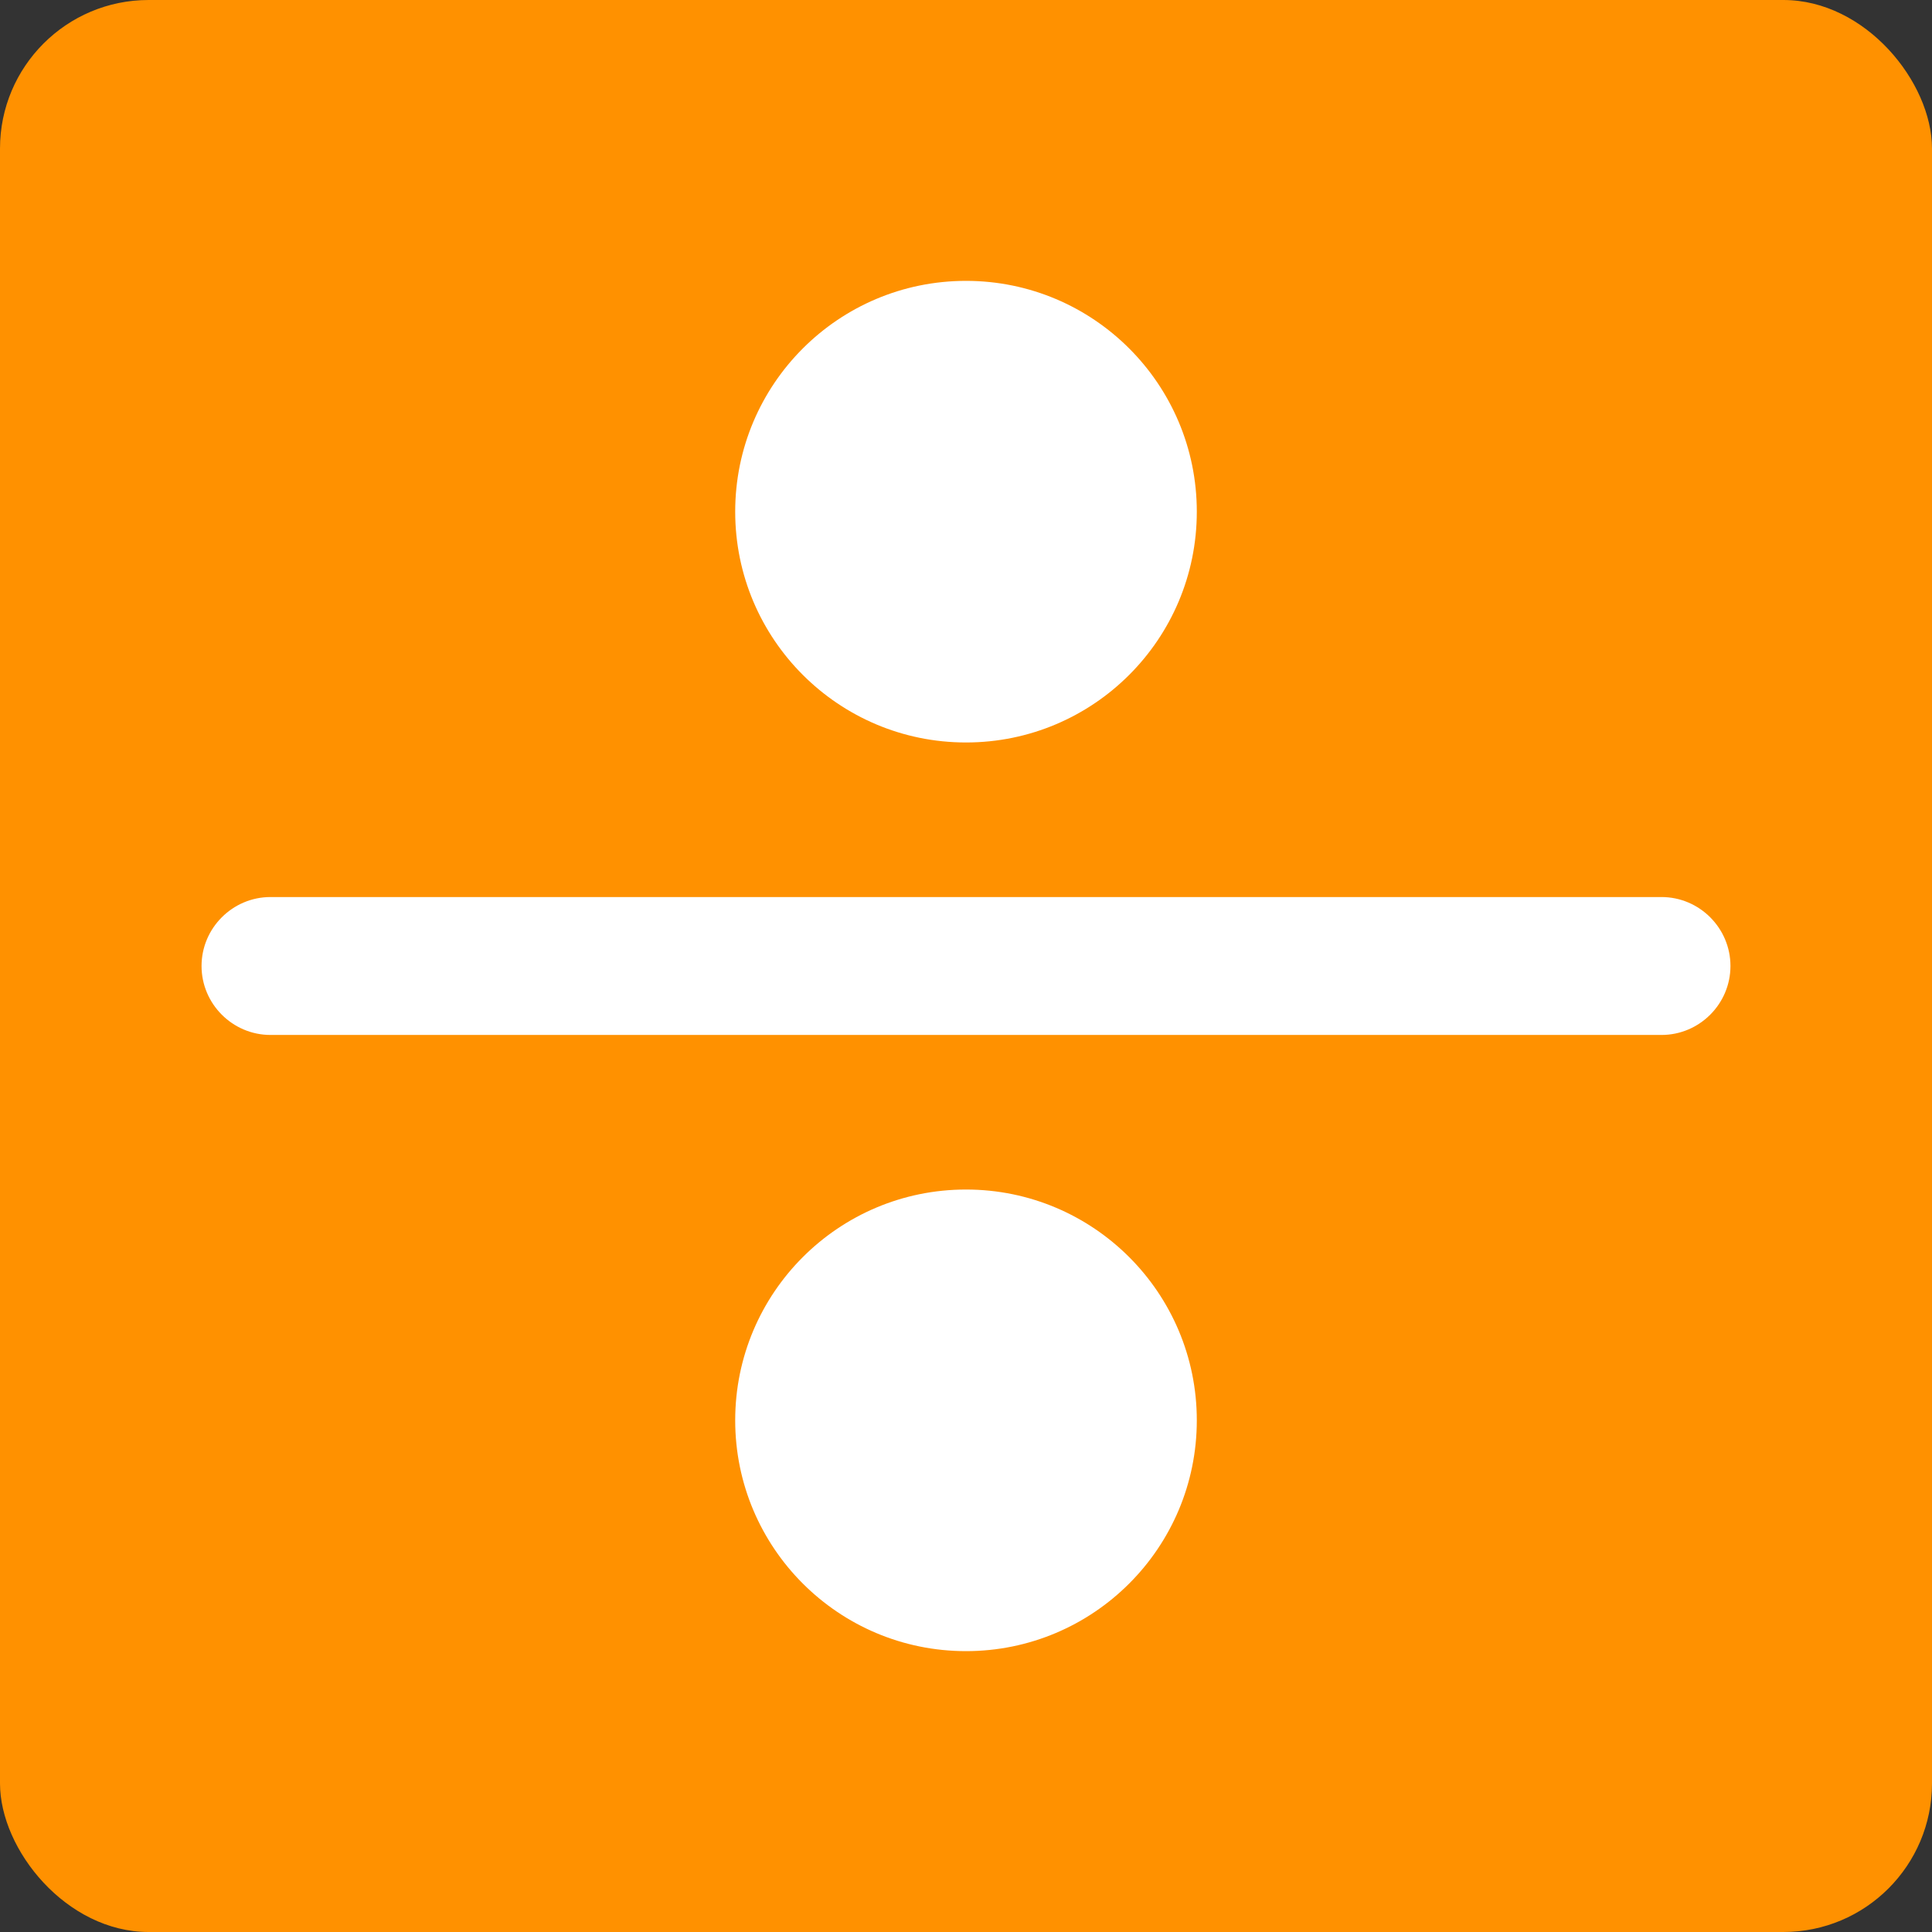
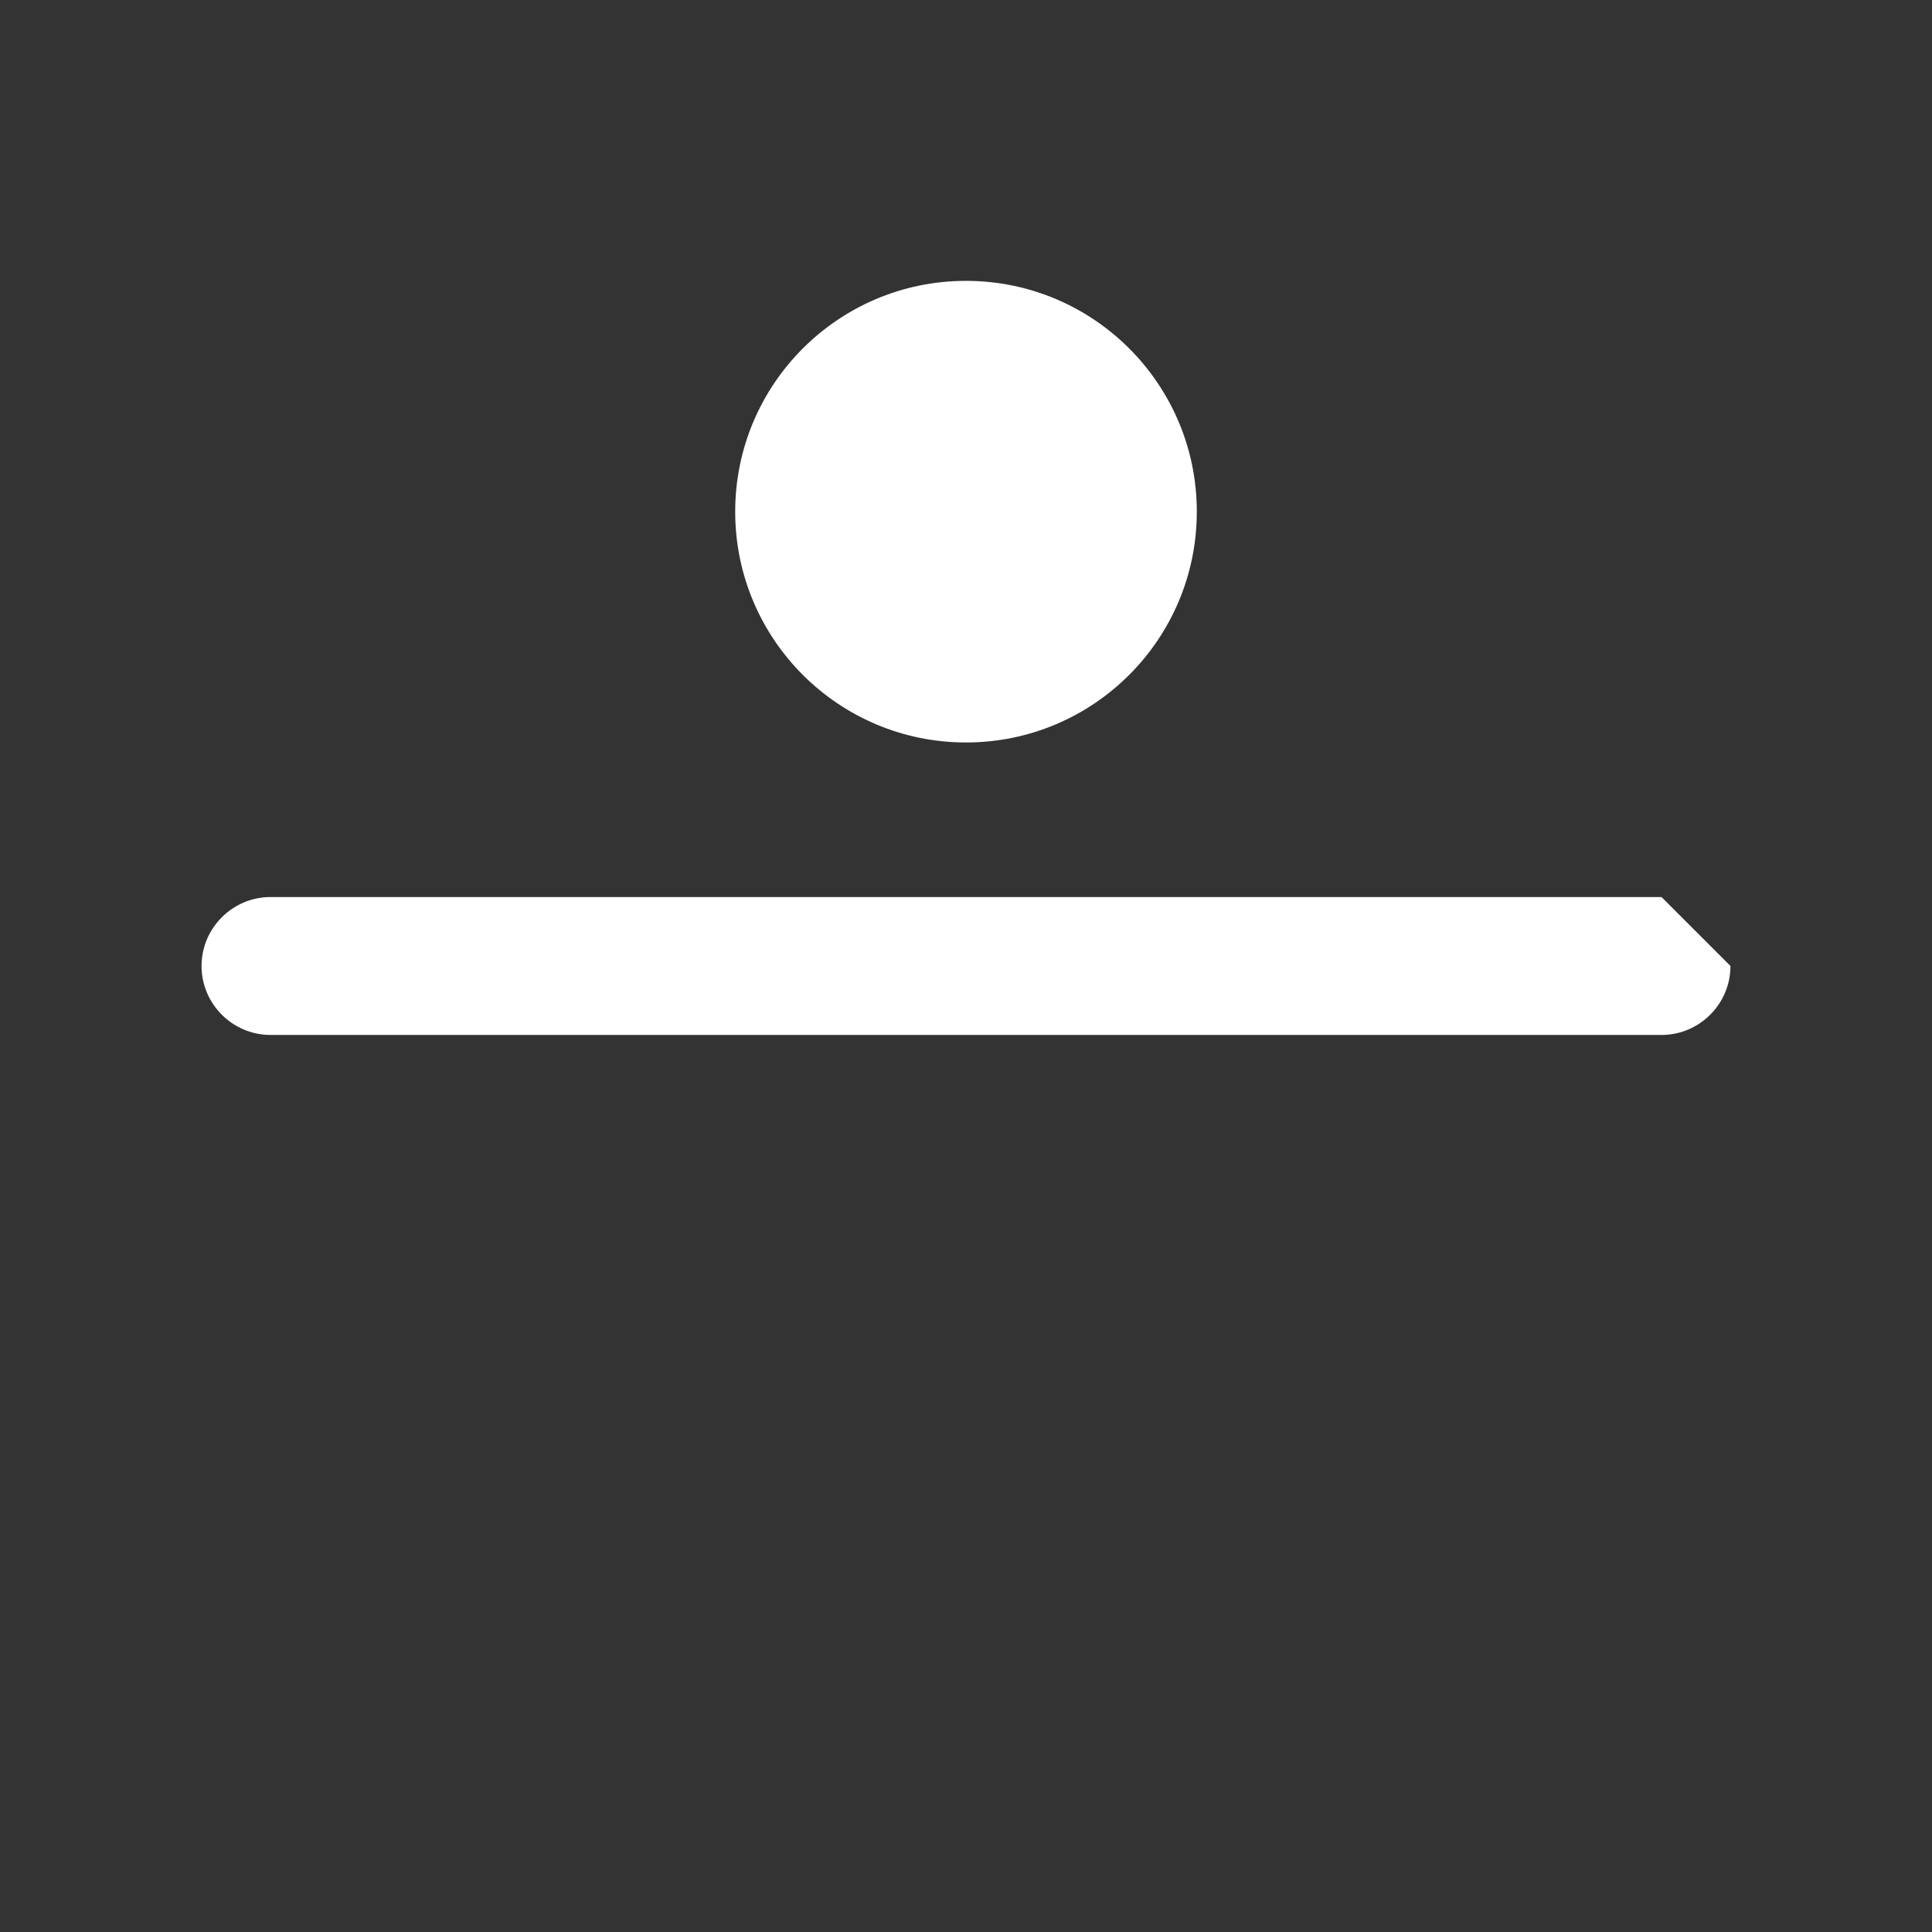
<svg xmlns="http://www.w3.org/2000/svg" width="750" height="750" viewBox="0 0 6461.82 6461.83" shape-rendering="geometricPrecision" image-rendering="optimizeQuality" fill-rule="evenodd">
  <rect x="0" y="0" width="6461.82" height="6461.83" fill="#333333" stroke="none" />
-   <rect x="-.01" width="6461.83" height="6461.83" rx="497.05" fill="#ff9100" />
  <g fill="#fff">
-     <path d="M5787.76 3230.91c0 126.84-103.78 230.63-230.62 230.63H904.71c-126.84 0-230.62-103.78-230.62-230.63s103.77-230.64 230.62-230.64h4652.43c126.83 0 230.62 103.78 230.62 230.64z" />
+     <path d="M5787.76 3230.91c0 126.84-103.78 230.63-230.62 230.63H904.71c-126.84 0-230.62-103.78-230.62-230.63s103.77-230.64 230.62-230.64h4652.43z" />
    <circle cx="3230.92" cy="1711.35" r="771.96" />
-     <circle cx="3230.92" cy="4750.49" r="771.96" />
  </g>
</svg>